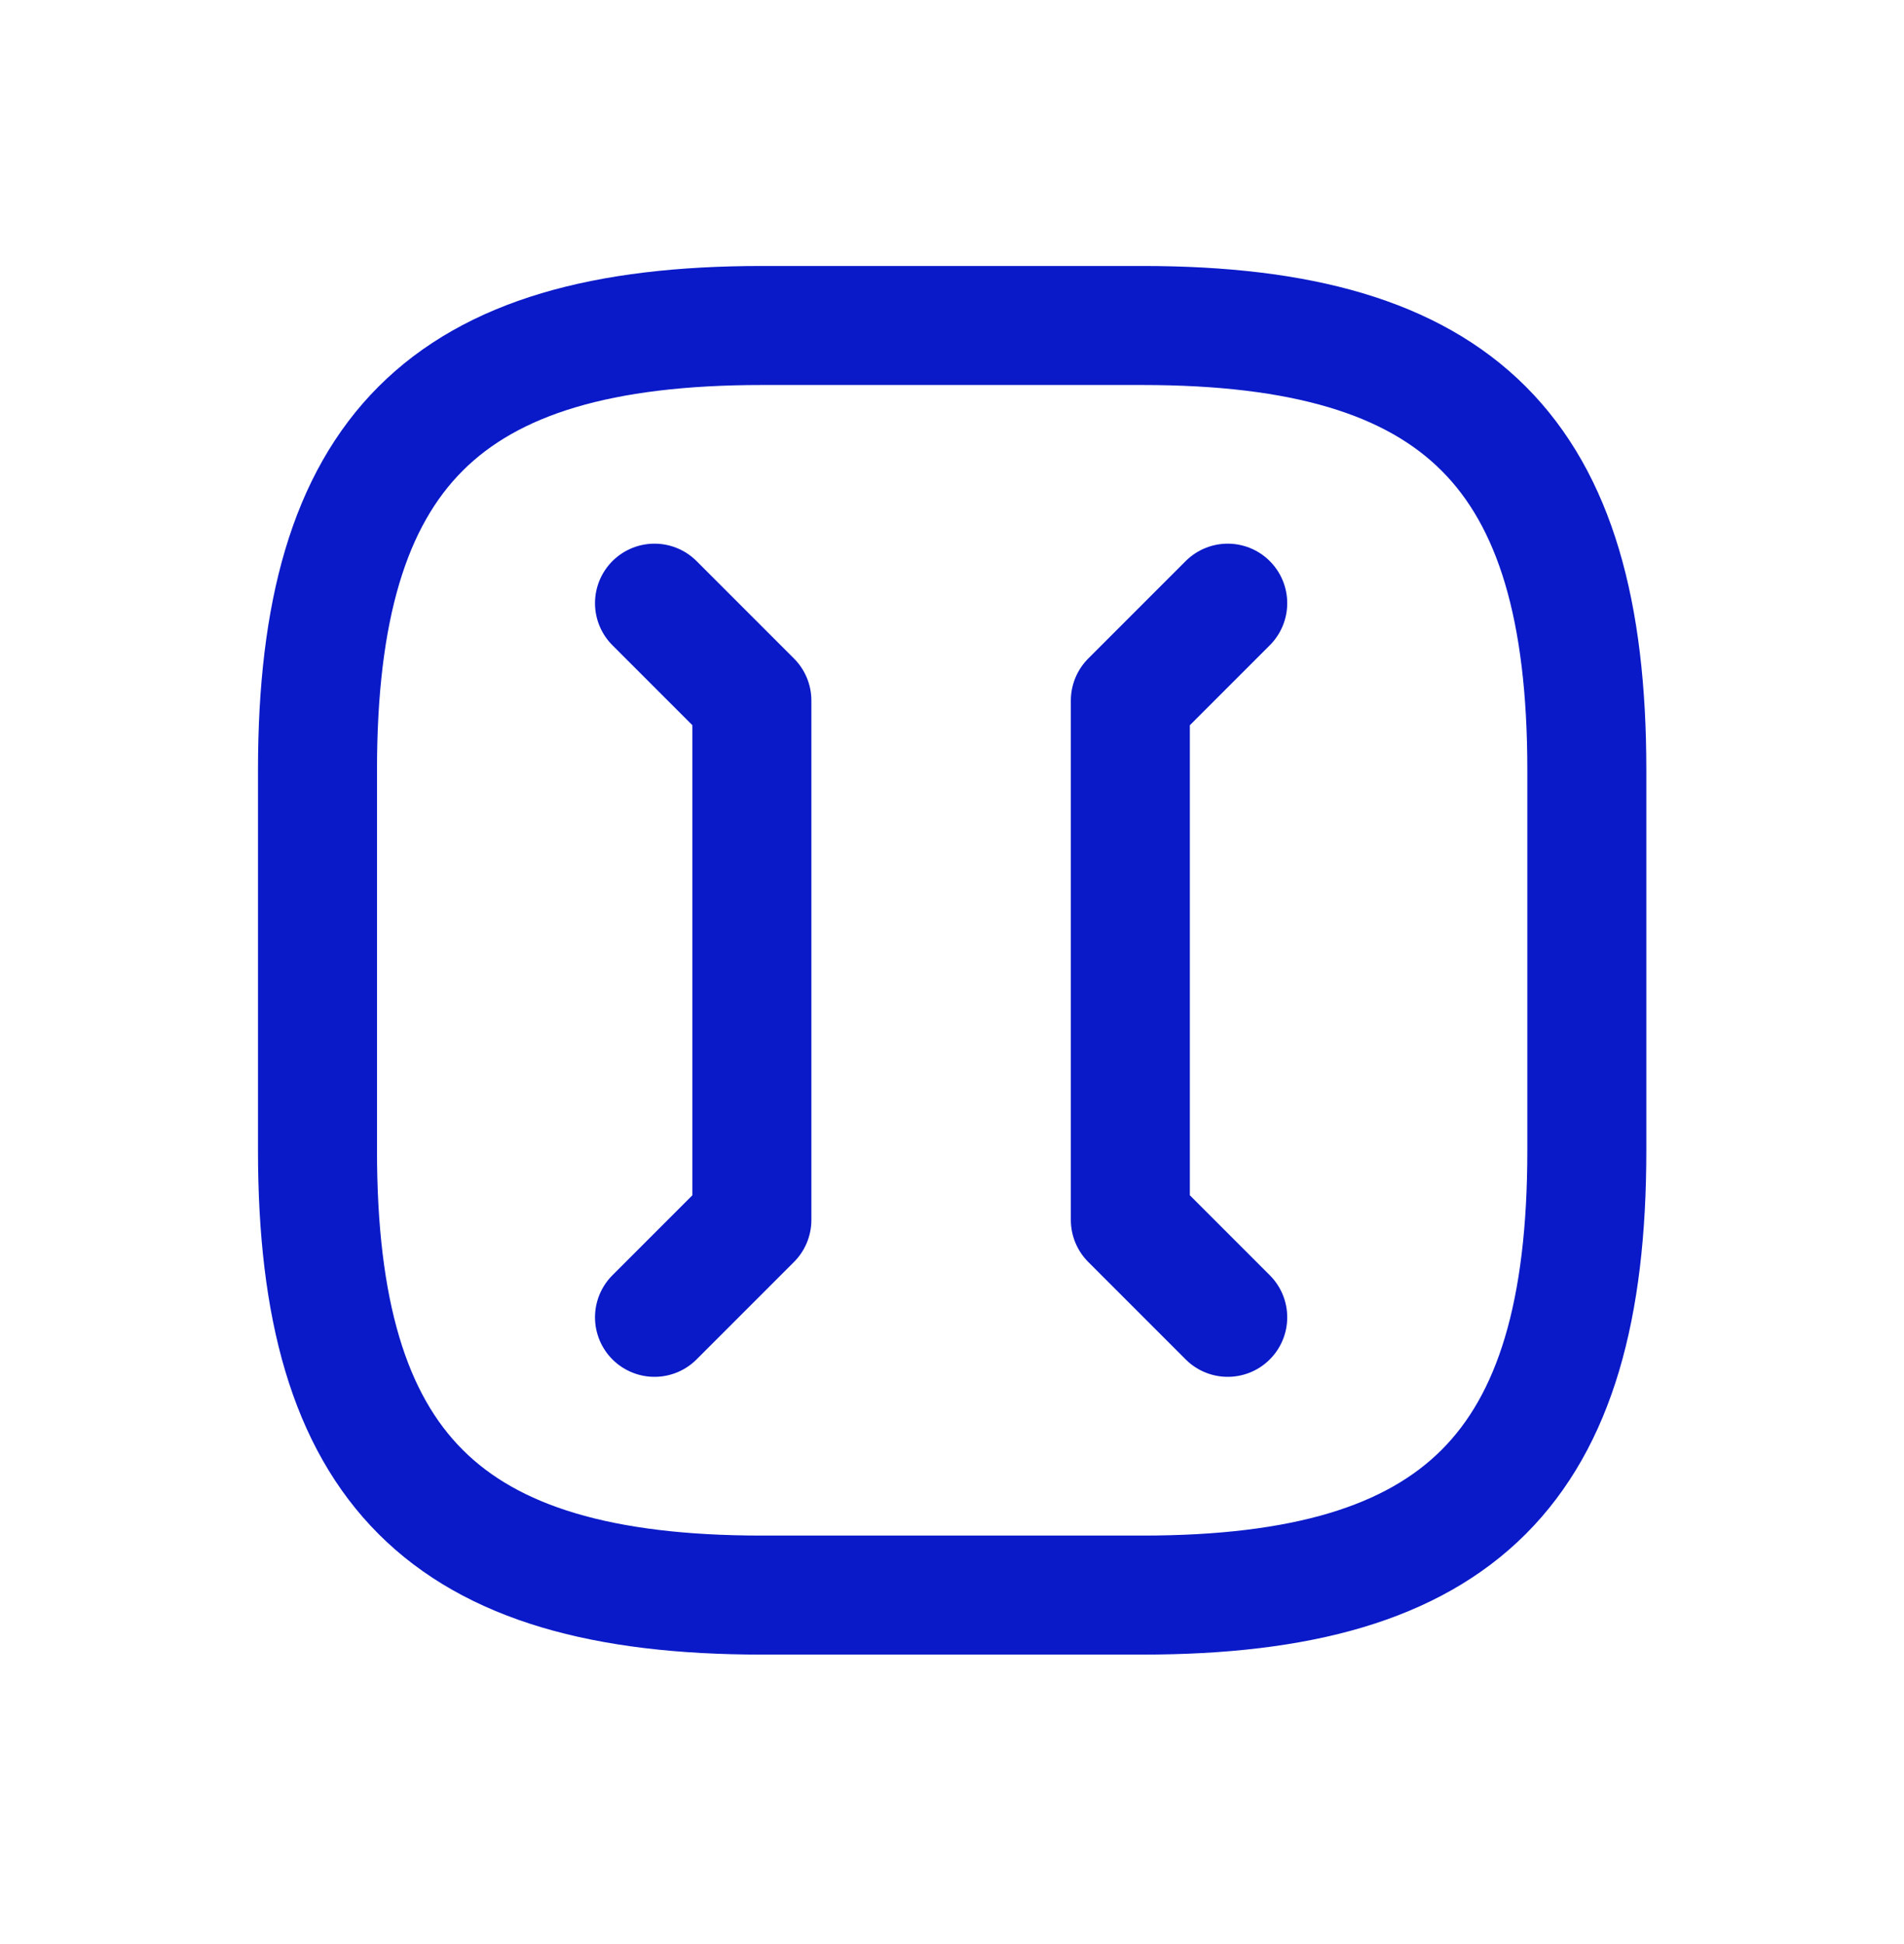
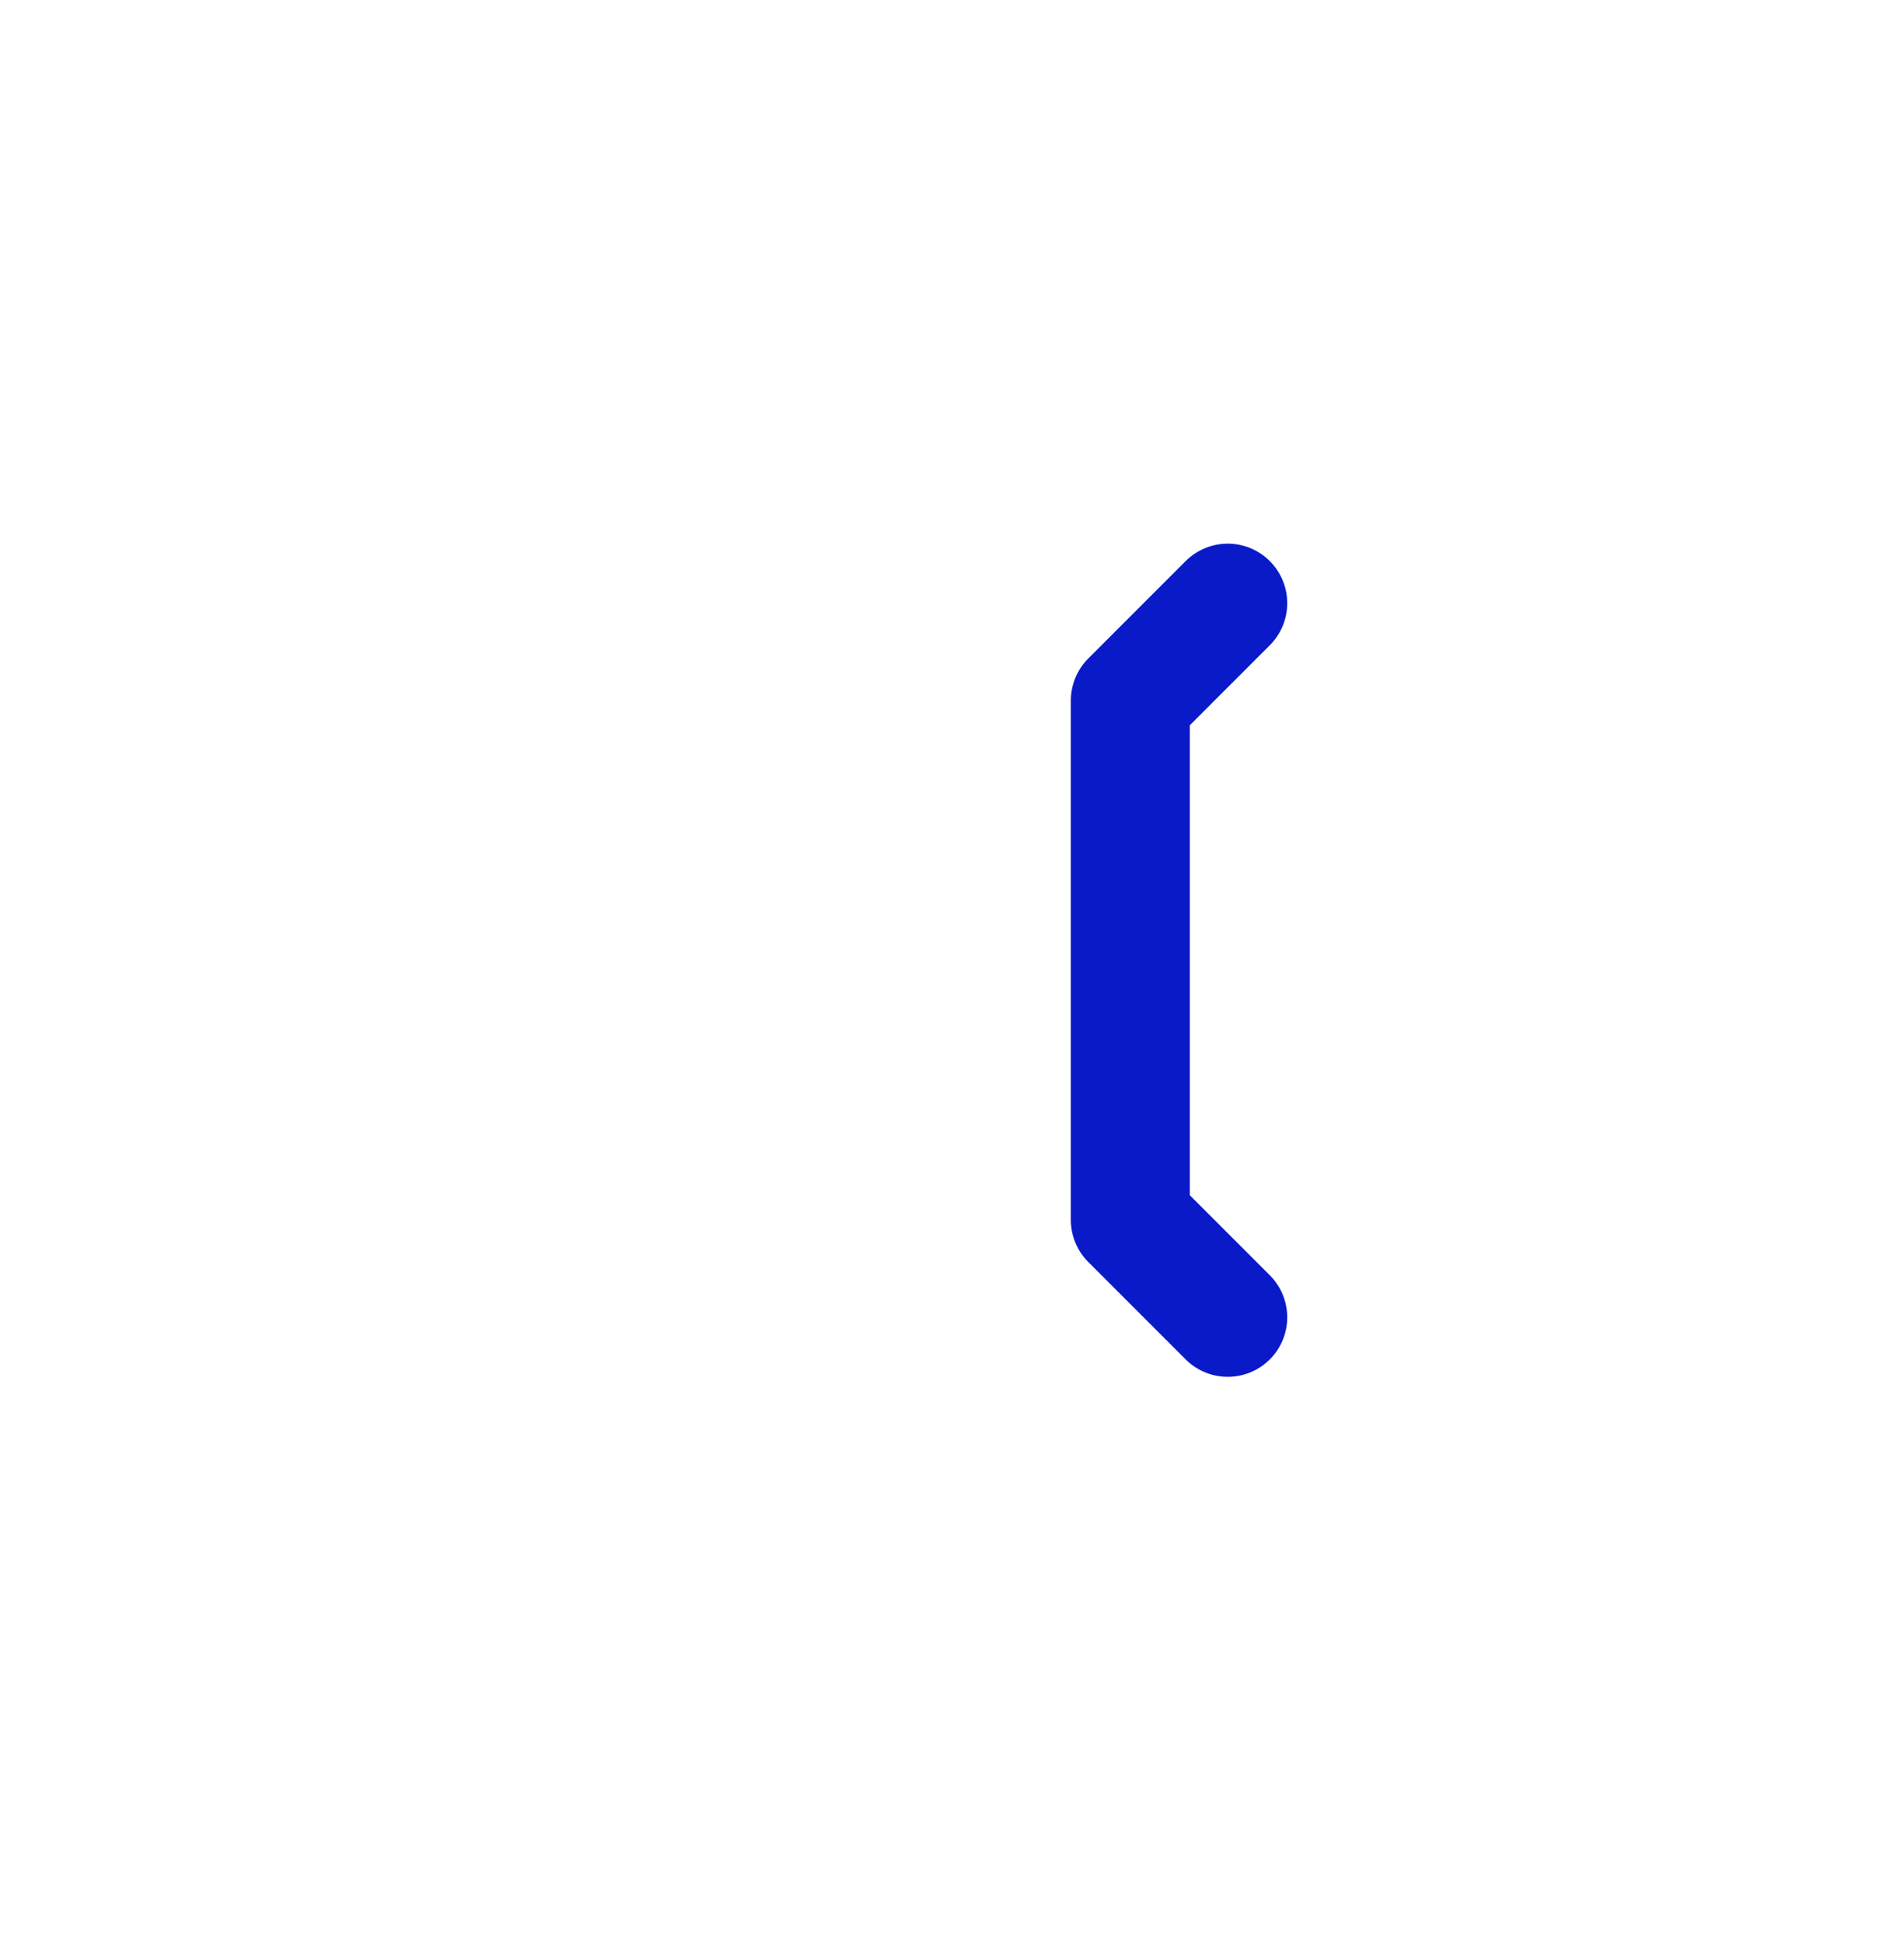
<svg xmlns="http://www.w3.org/2000/svg" width="48" height="49" viewBox="0 0 48 49" fill="none">
-   <path d="M19.204 40.204H28.804C36.804 40.204 40.004 37.004 40.004 29.004V19.404C40.004 11.404 36.804 8.204 28.804 8.204H19.204C11.204 8.204 8.004 11.404 8.004 19.404V29.004C8.004 37.004 11.204 40.204 19.204 40.204Z" stroke="#0A1AC8" stroke-width="3" stroke-linecap="round" stroke-linejoin="round" />
-   <path d="M16.5 15.203L18.955 17.658V30.748L16.5 33.203" stroke="#0A1AC8" stroke-width="3" stroke-linecap="round" stroke-linejoin="round" />
  <path d="M30.951 33.203L28.496 30.748V17.658L30.951 15.203" stroke="#0A1AC8" stroke-width="3" stroke-linecap="round" stroke-linejoin="round" />
</svg>